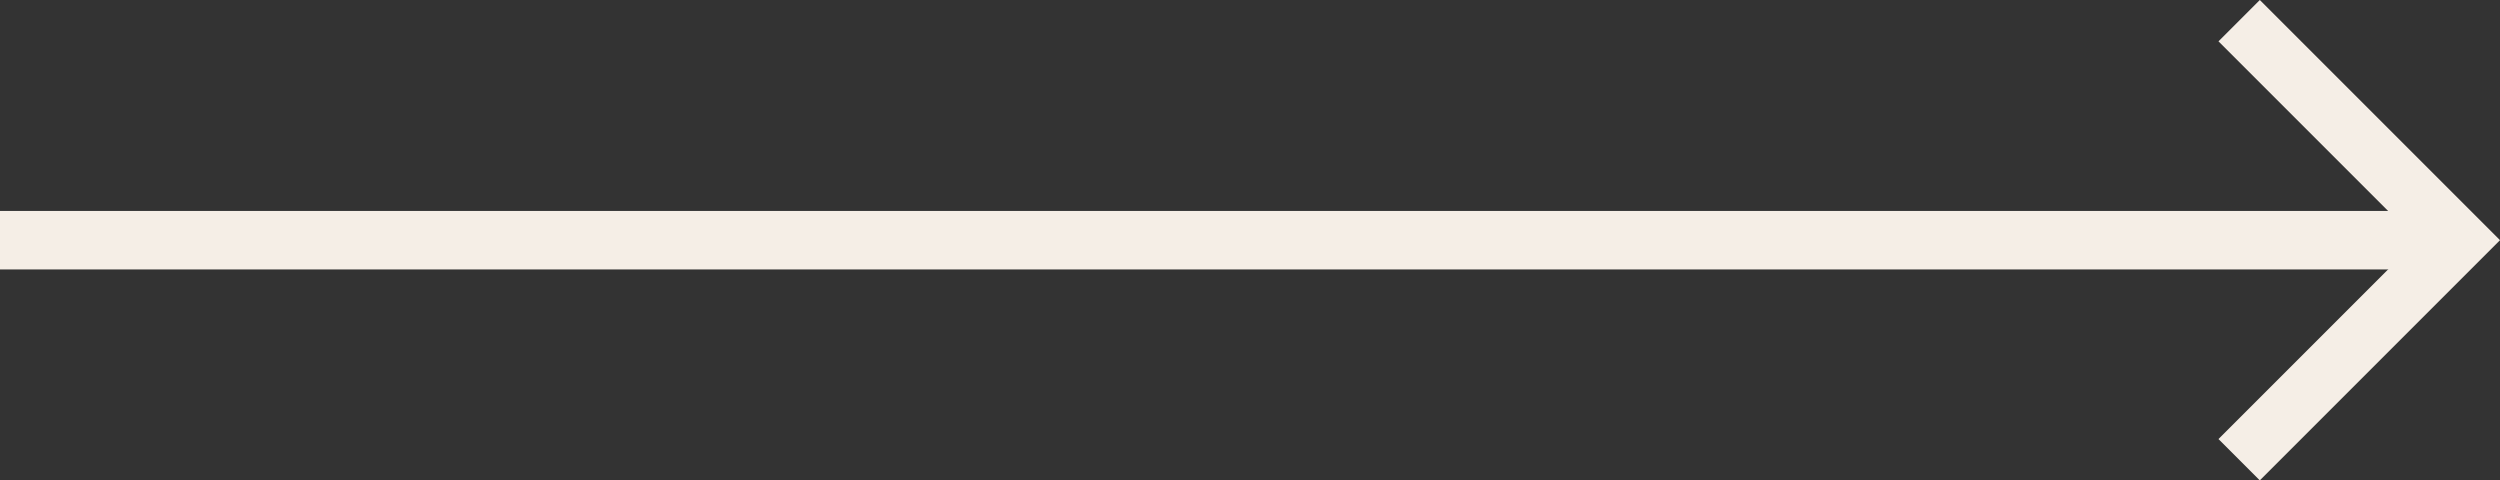
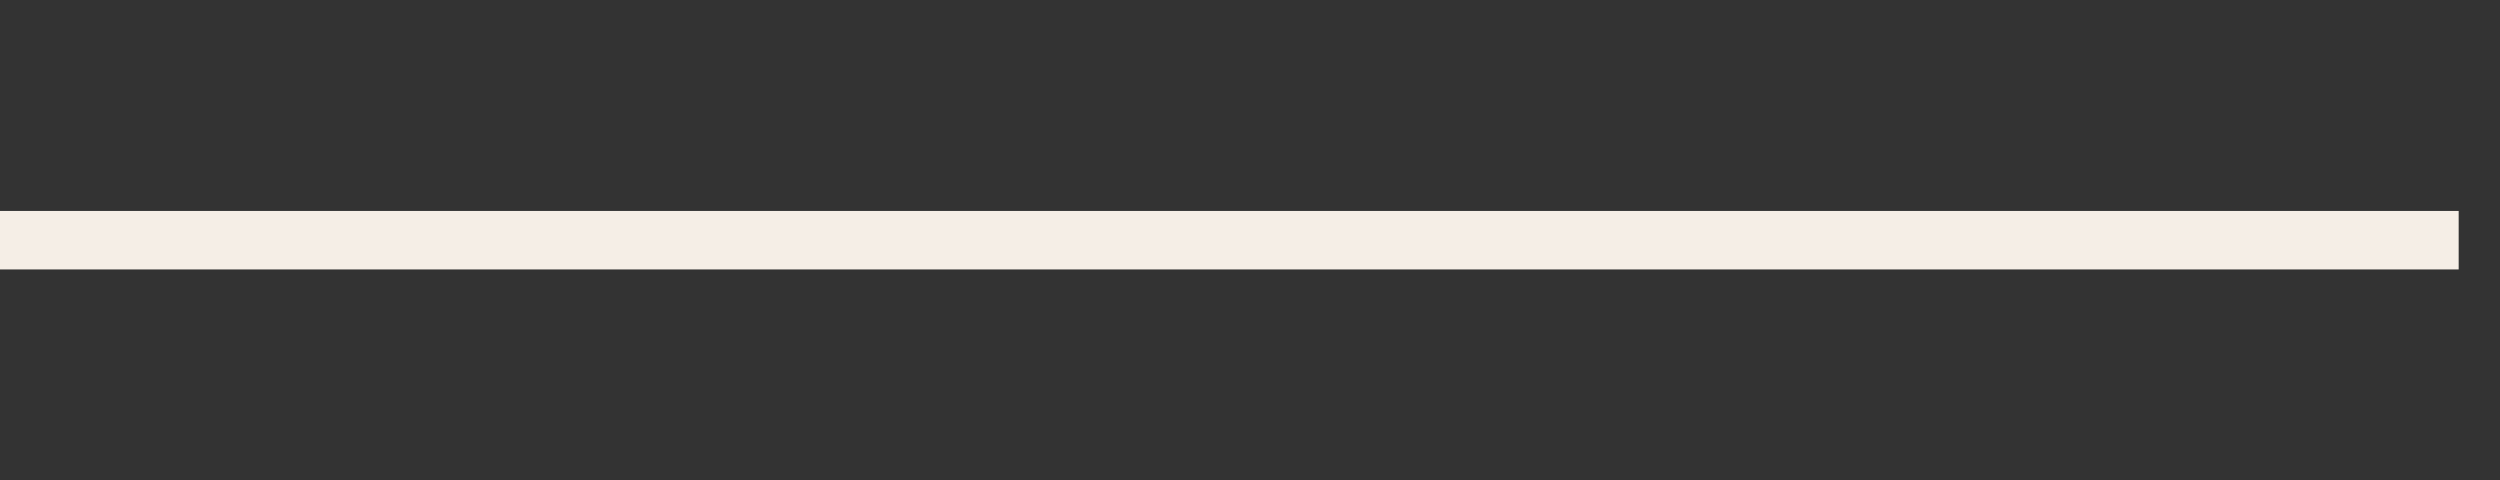
<svg xmlns="http://www.w3.org/2000/svg" viewBox="0 0 128.23 24.64">
  <rect x="0" y="0" width="128.23" height="24.64" fill="#333333" stroke="none" />
  <defs>
    <style>.cls-1{fill:#f5eee6;}</style>
  </defs>
  <g id="Layer_2" data-name="Layer 2">
    <g id="Layer_1-2" data-name="Layer 1">
      <rect class="cls-1" y="10.82" width="126.11" height="3" />
-       <polygon class="cls-1" points="115.91 24.64 113.79 22.52 123.99 12.32 113.79 2.12 115.91 0 128.23 12.32 115.91 24.64" />
    </g>
  </g>
</svg>